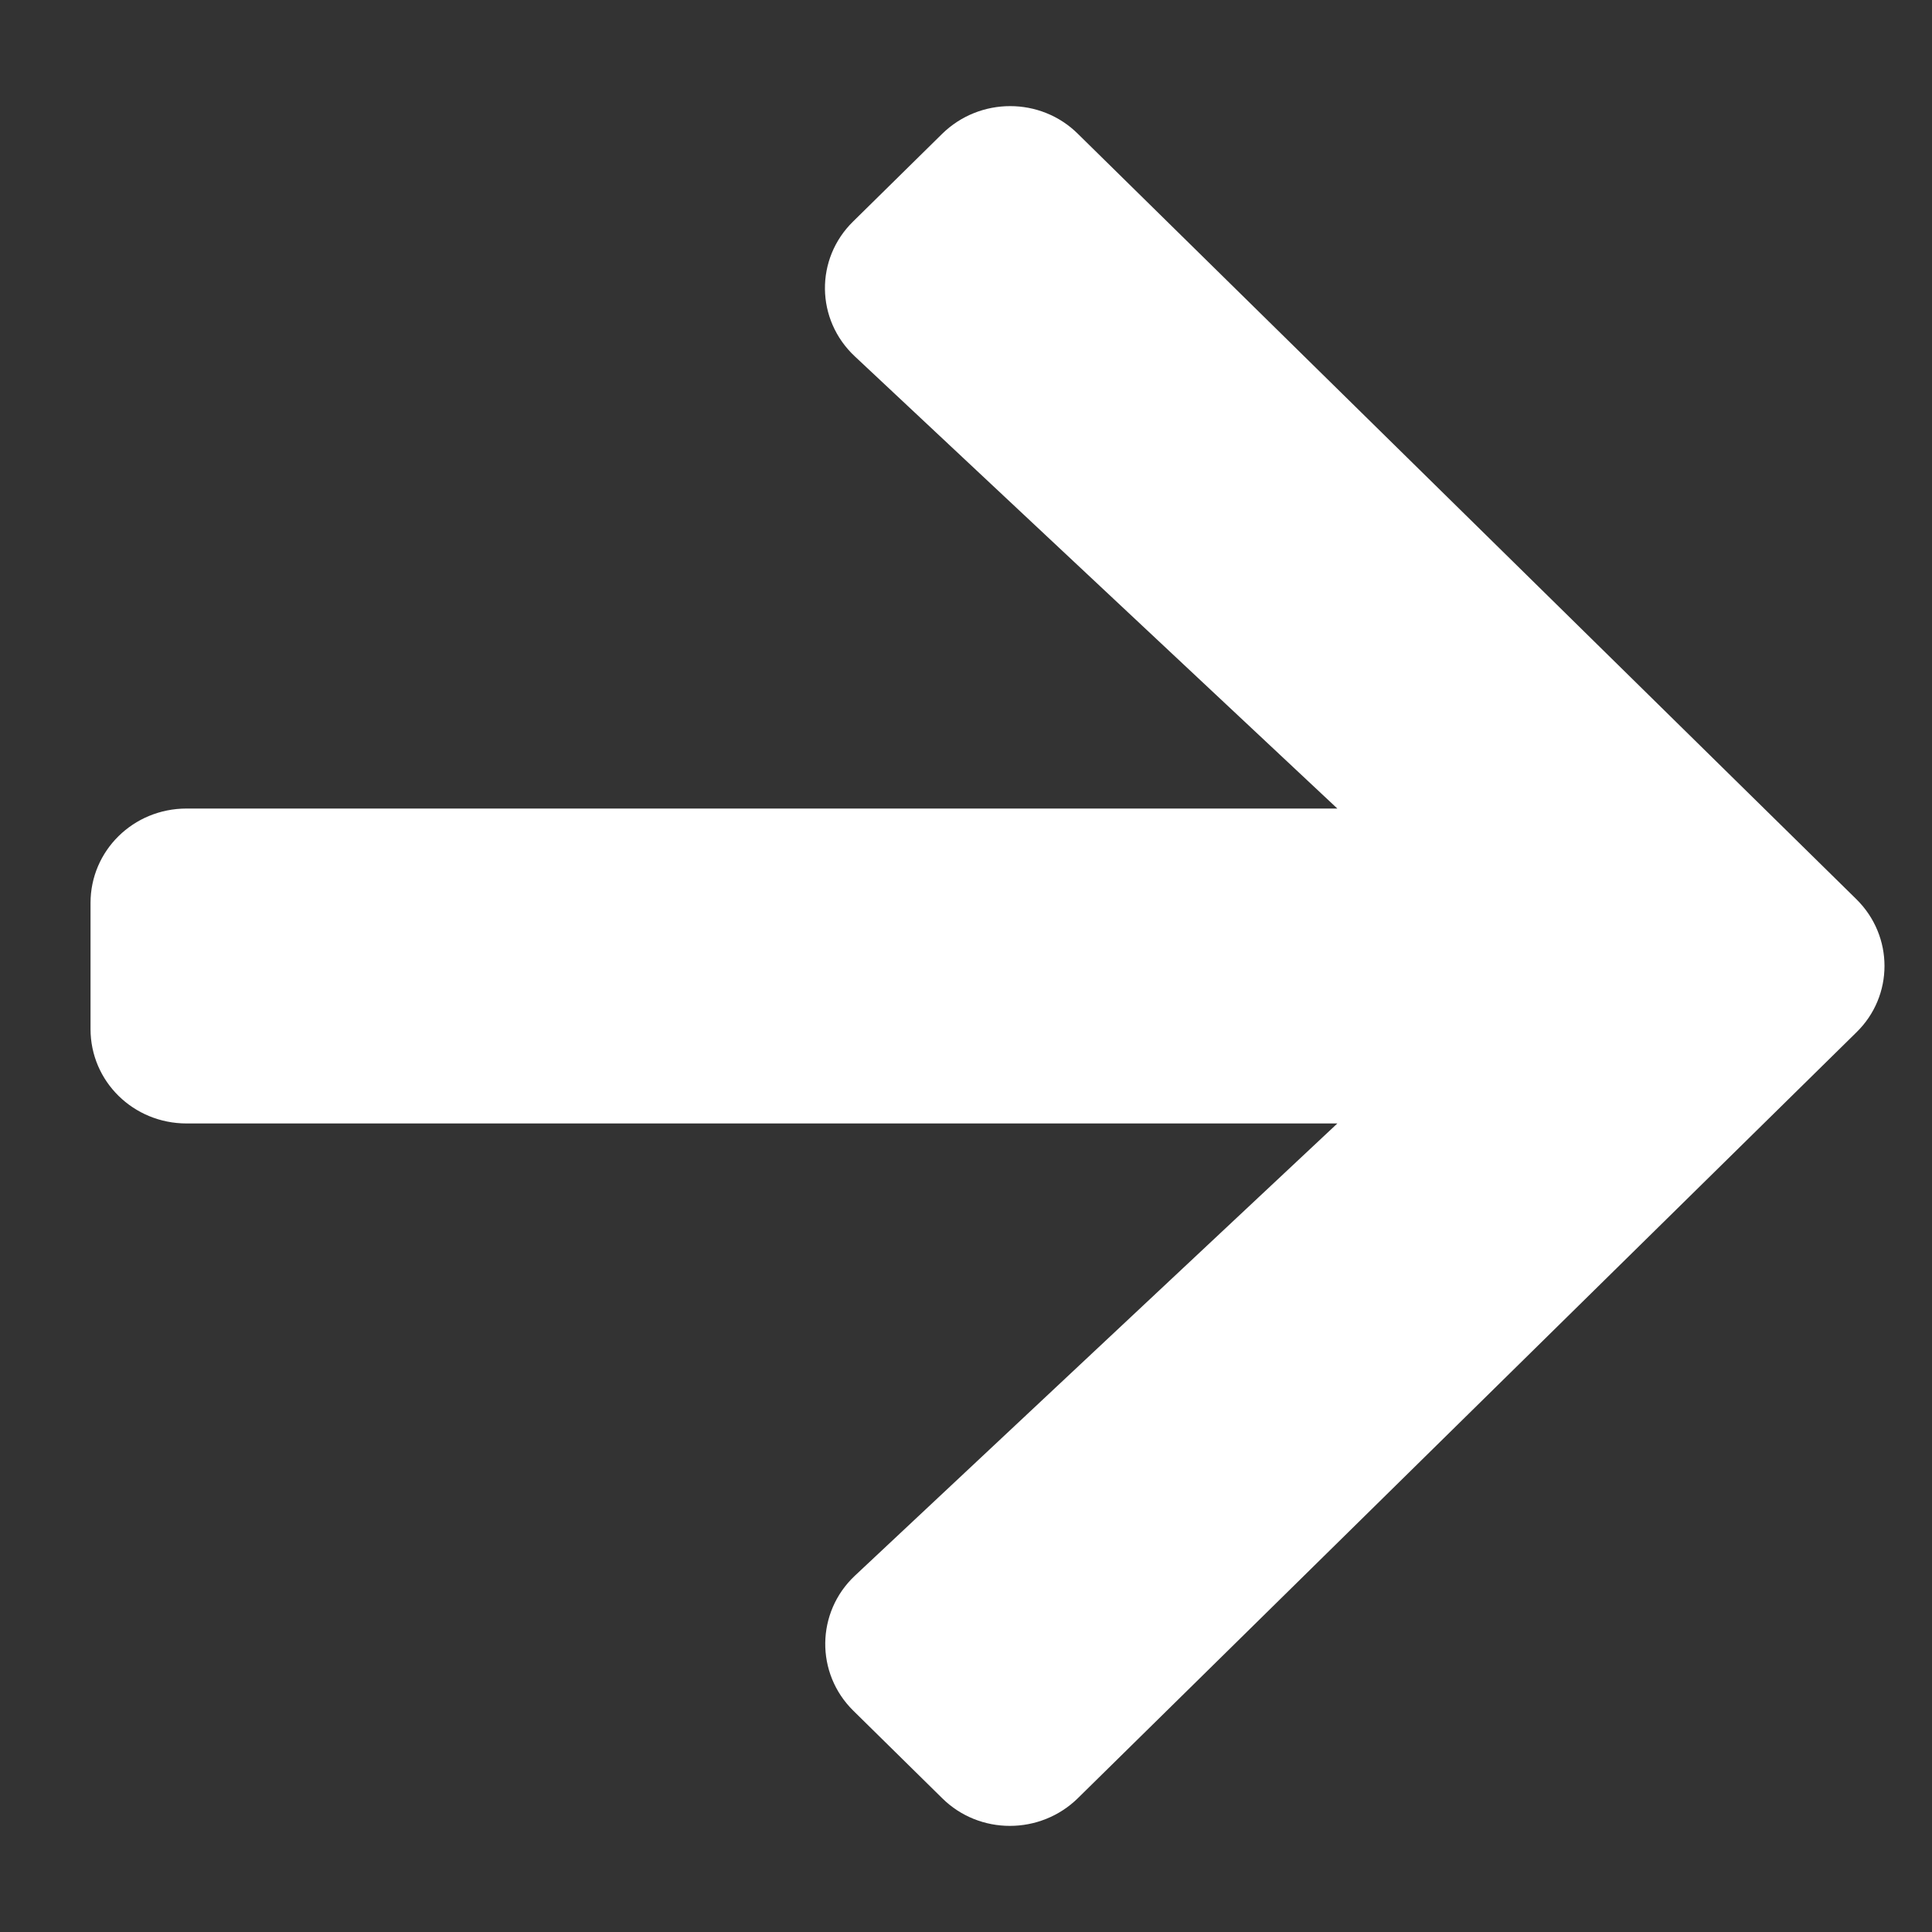
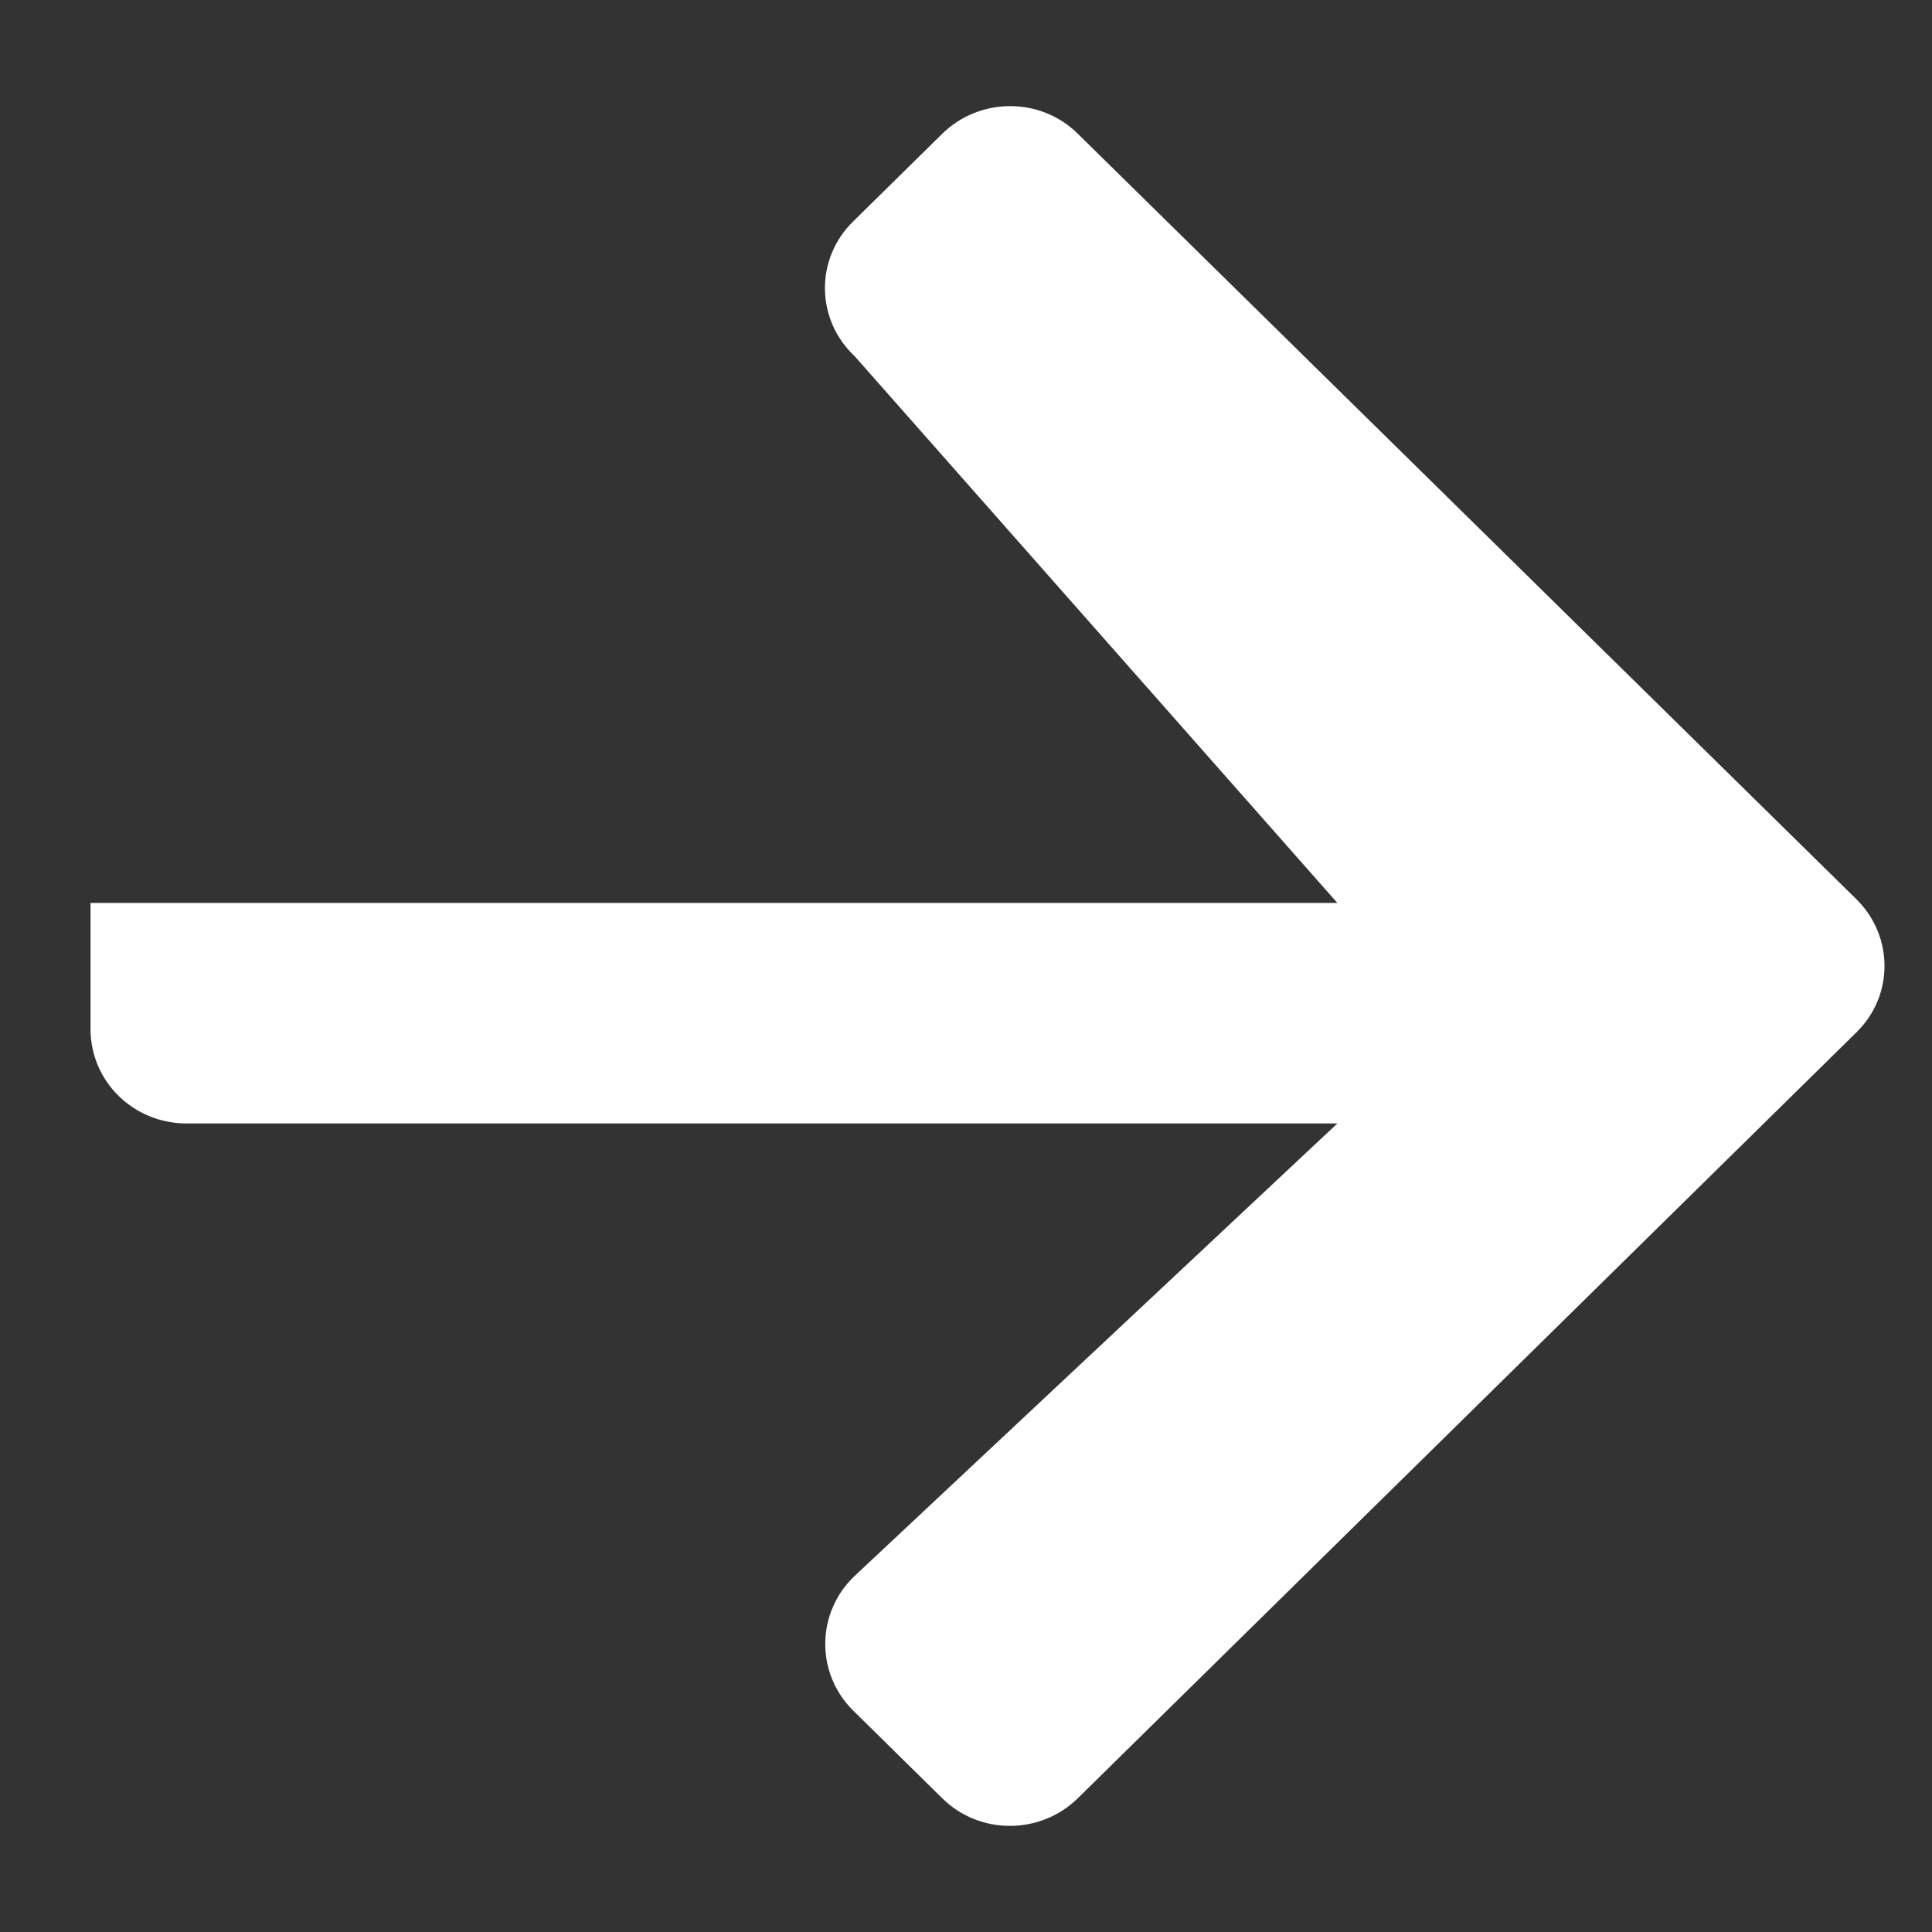
<svg xmlns="http://www.w3.org/2000/svg" width="14" height="14" viewBox="0 0 14 14" fill="none">
  <rect x="0" y="0" width="14" height="14" fill="#333333" stroke="none" />
-   <path d="M6.183 1.604L6.827 0.97C7.1 0.702 7.541 0.702 7.811 0.97L13.451 6.515C13.724 6.783 13.724 7.217 13.451 7.482L7.811 13.03C7.538 13.298 7.097 13.298 6.827 13.03L6.183 12.396C5.908 12.125 5.913 11.683 6.195 11.418L9.691 8.141H1.352C0.966 8.141 0.656 7.836 0.656 7.457V6.543C0.656 6.164 0.966 5.859 1.352 5.859H9.691L6.195 2.583C5.91 2.317 5.905 1.875 6.183 1.604Z" fill="white" />
+   <path d="M6.183 1.604L6.827 0.97C7.1 0.702 7.541 0.702 7.811 0.97L13.451 6.515C13.724 6.783 13.724 7.217 13.451 7.482L7.811 13.03C7.538 13.298 7.097 13.298 6.827 13.03L6.183 12.396C5.908 12.125 5.913 11.683 6.195 11.418L9.691 8.141H1.352C0.966 8.141 0.656 7.836 0.656 7.457V6.543H9.691L6.195 2.583C5.91 2.317 5.905 1.875 6.183 1.604Z" fill="white" />
</svg>